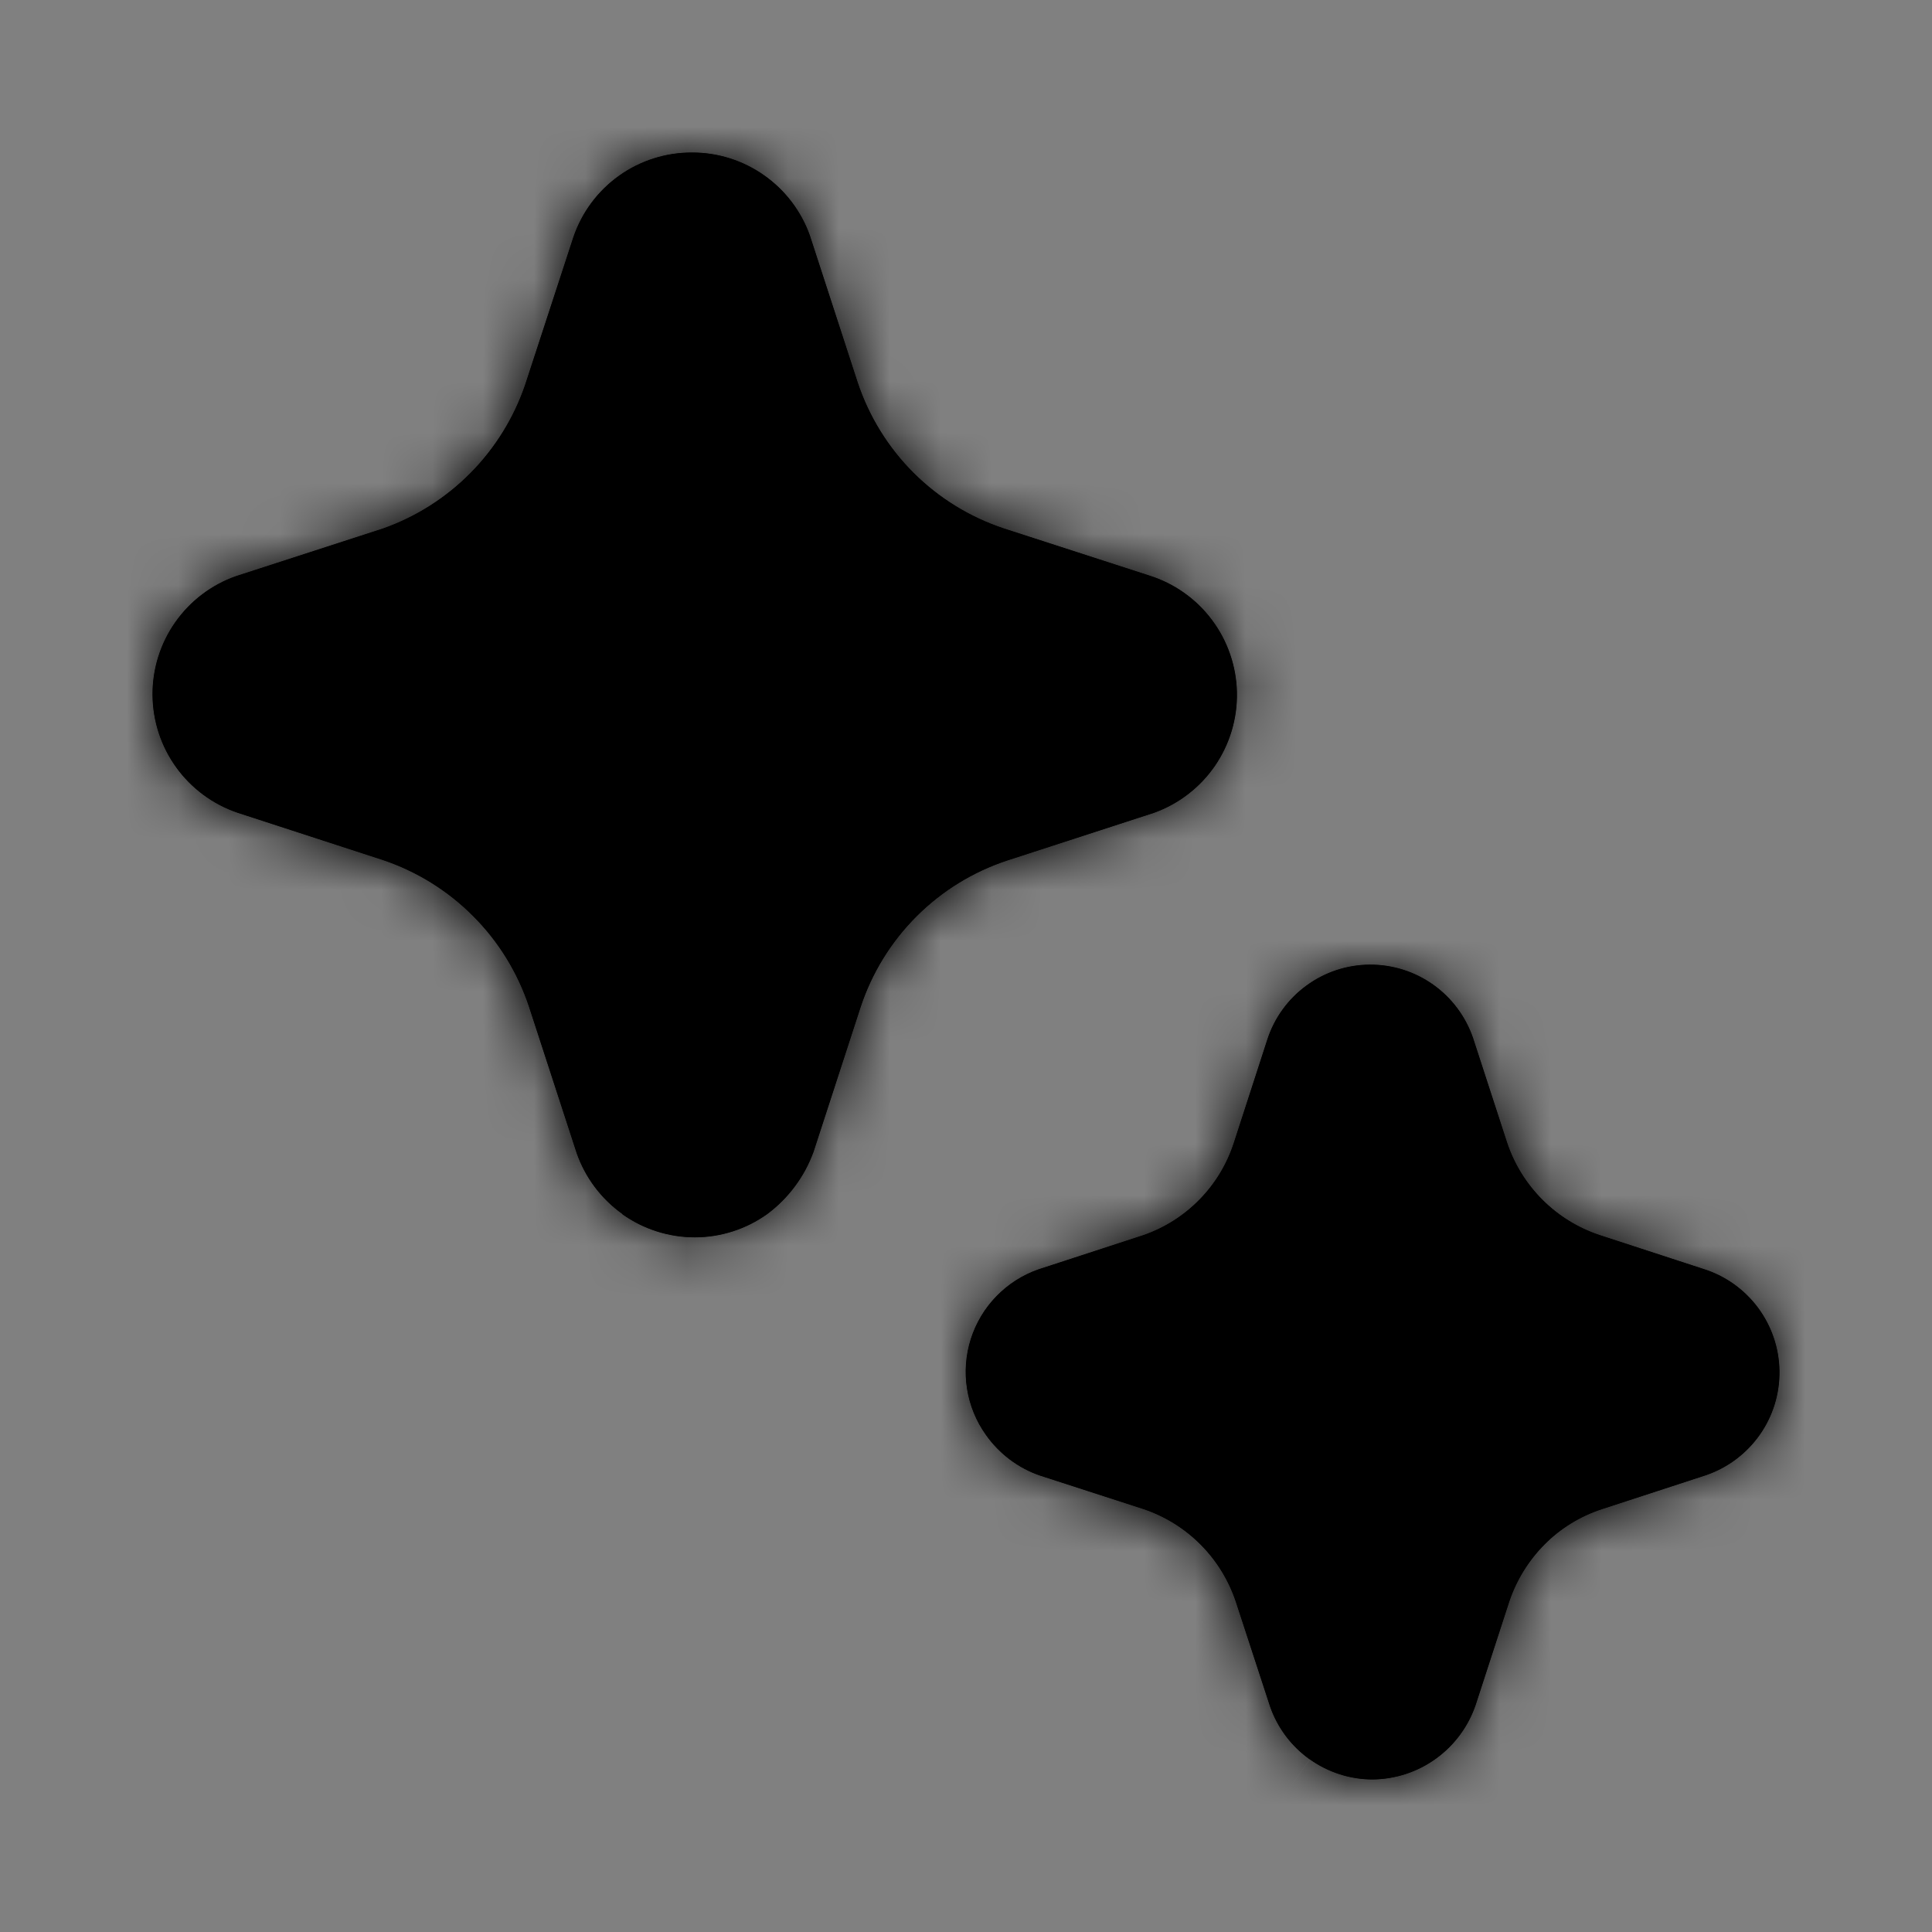
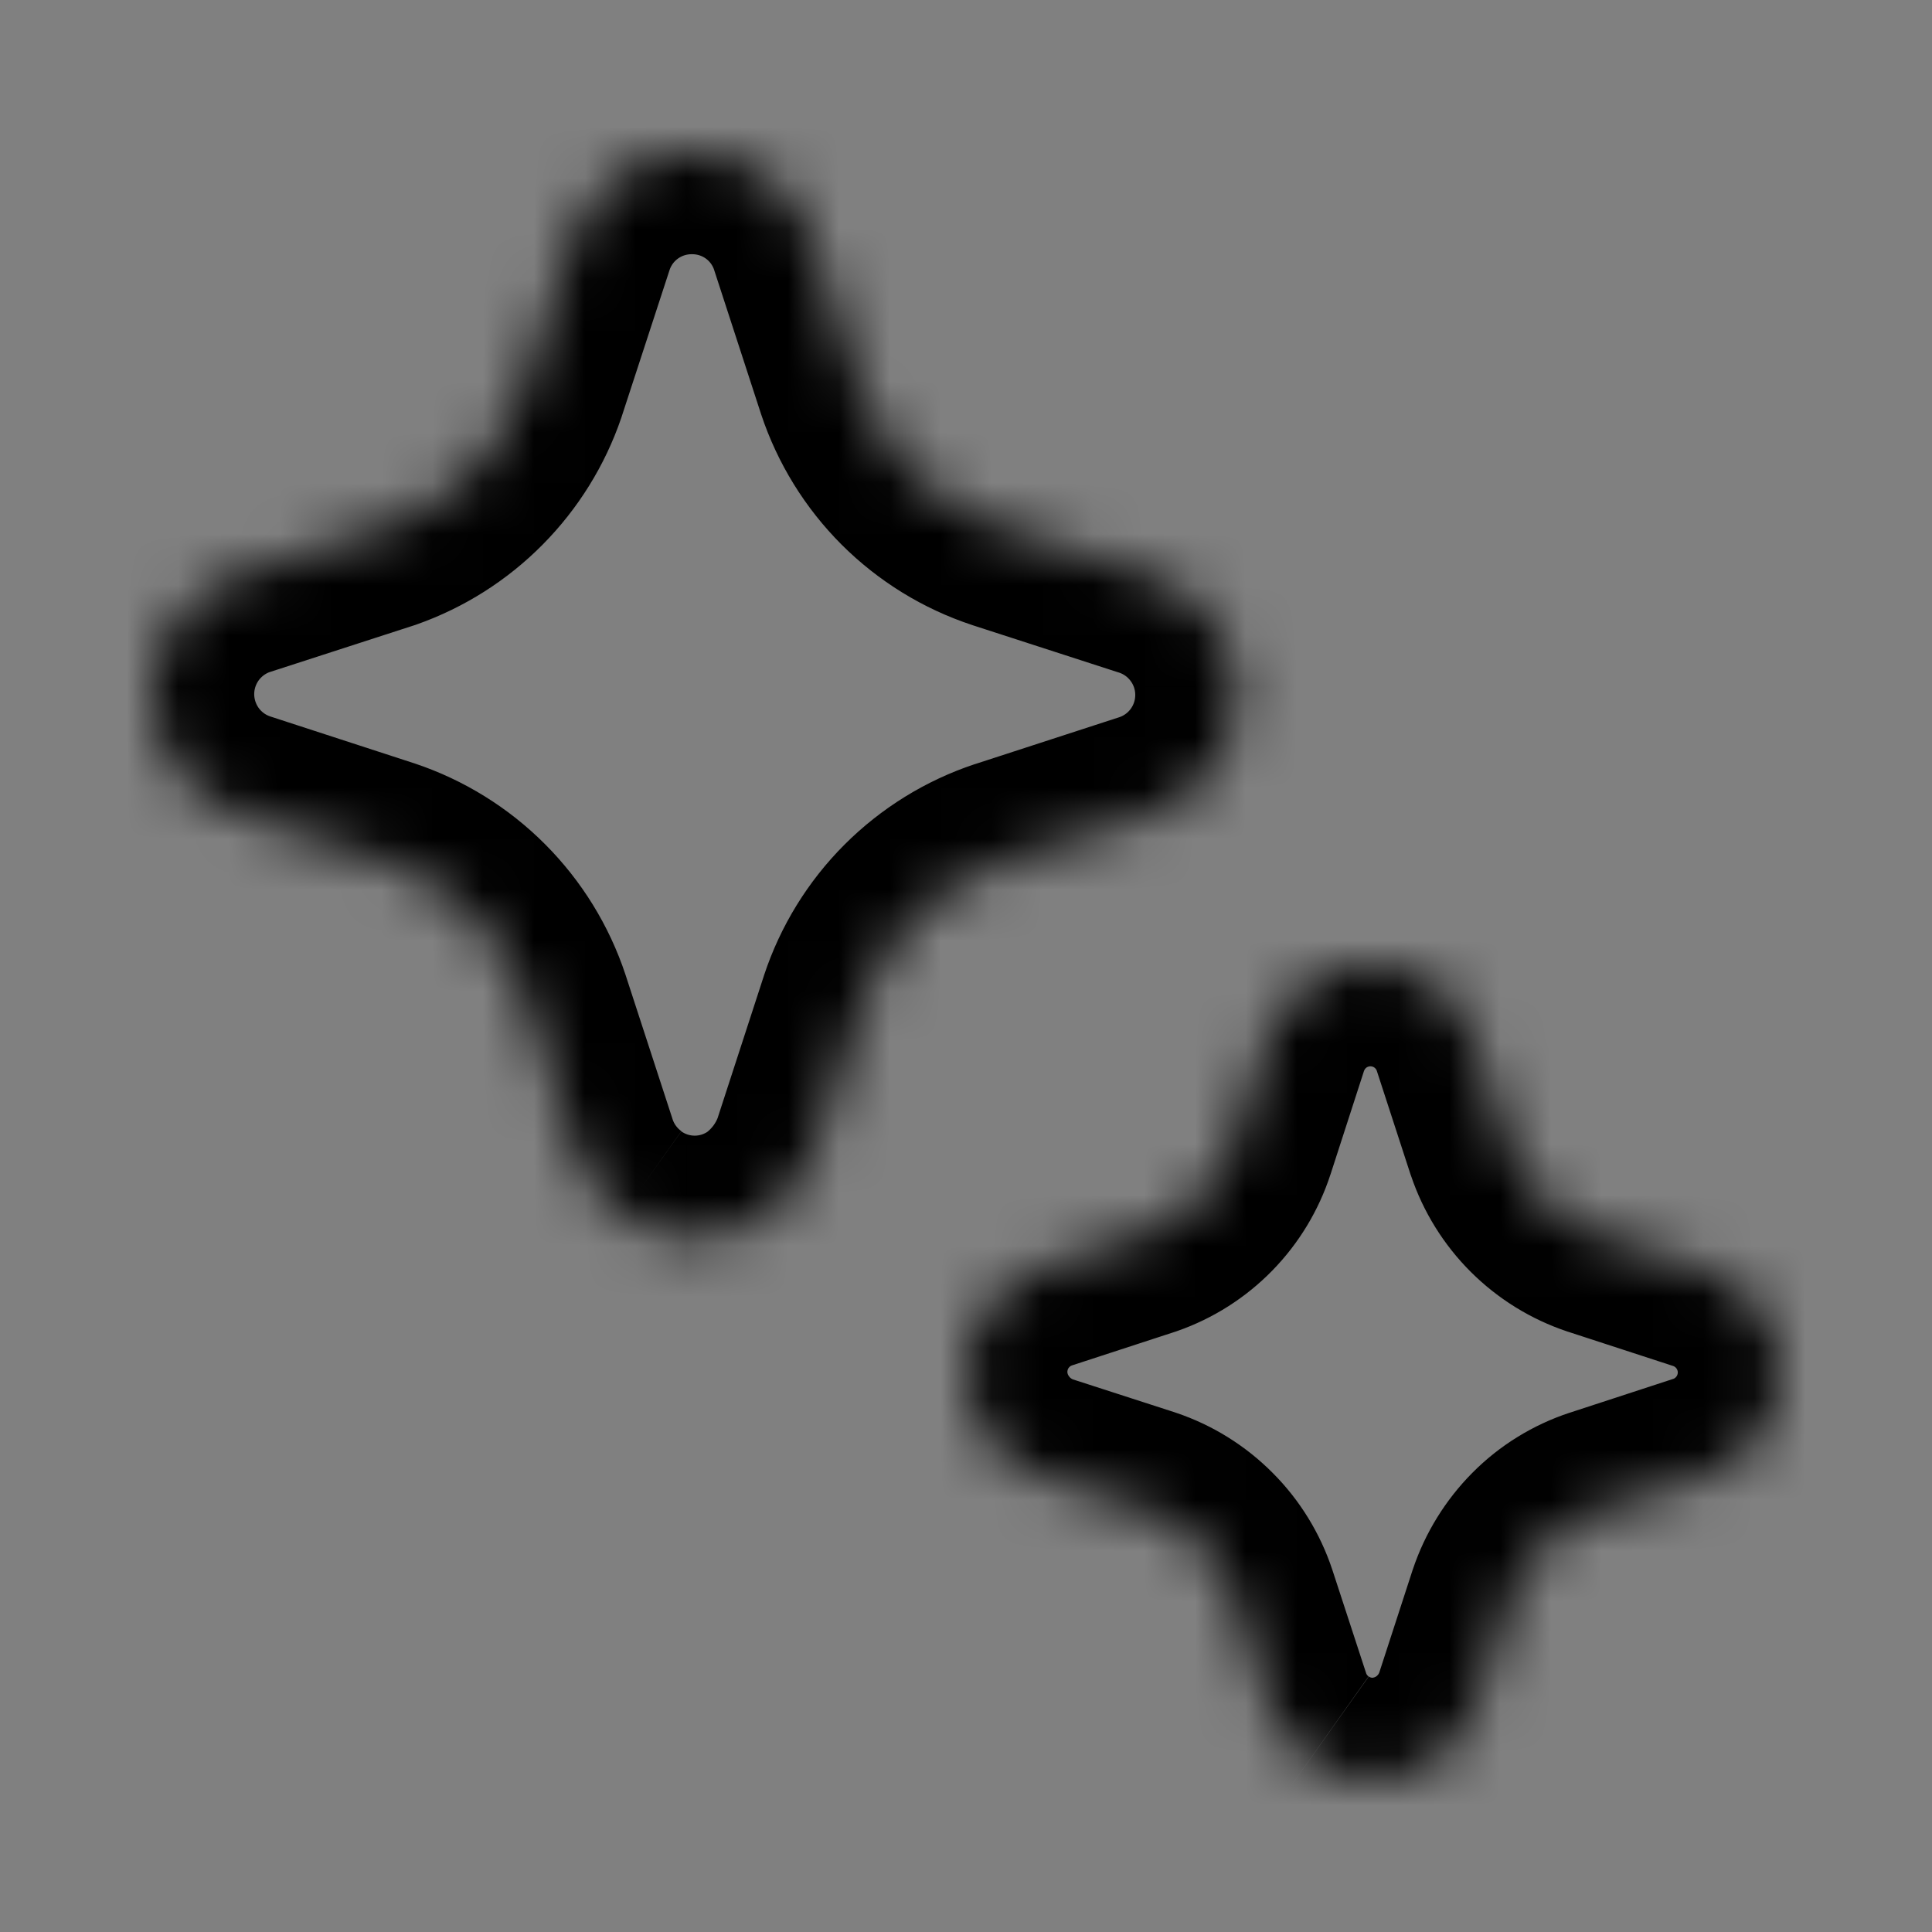
<svg xmlns="http://www.w3.org/2000/svg" viewBox="0 0 38.00 38.00" data-guides="{&quot;vertical&quot;:[],&quot;horizontal&quot;:[]}">
  <rect x="0" y="0" width="38.00" height="38.00" fill="#808080" stroke="none" />
  <defs>
    <radialGradient id="tSvgGradient6f54e9b1f4" x1="NaN" x2="NaN" y1="NaN" y2="NaN" transform="matrix(-17.819, 32, -30.389, -16.922, 20.338, -6.01277e-06)" cx="0" cy="0" r="1" gradientUnits="objectBoundingBox" gradientTransform="translate(0.636 -1.878990625e-7) rotate(119.111) scale(1.145 1.087)">
      <stop offset="0" stop-color="hsl(57.744,100%,79.02%)" stop-opacity="1" transform="translate(-5997, -4997)" />
      <stop offset="1" stop-color="hsl(24.912,100%,68.82%)" stop-opacity="1" transform="translate(-5997, -4997)" />
    </radialGradient>
    <radialGradient id="tSvgGradient1f44668c74" x1="NaN" x2="NaN" y1="NaN" y2="NaN" transform="matrix(-17.819, 32, -30.389, -16.922, 20.338, -6.01277e-06)" cx="0" cy="0" r="1" gradientUnits="objectBoundingBox" gradientTransform="translate(0.636 -1.878990625e-7) rotate(119.111) scale(1.145 1.087)">
      <stop offset="0" stop-color="hsl(266.904,100%,79.02%)" stop-opacity="1" transform="translate(-5997, -4997)" />
      <stop offset="1" stop-color="hsl(250.956,100%,68.82%)" stop-opacity="1" transform="translate(-5997, -4997)" />
    </radialGradient>
    <radialGradient id="tSvgGradient1725352981d" x1="NaN" x2="NaN" y1="NaN" y2="NaN" transform="matrix(-17.819, 32, -30.389, -16.922, 20.338, -6.01277e-06)" cx="0" cy="0" r="1" gradientUnits="objectBoundingBox" gradientTransform="translate(0.636 -1.878990625e-7) rotate(119.111) scale(1.145 1.087)">
      <stop offset="0" stop-color="hsl(266.904,100%,79.02%)" stop-opacity="1" transform="translate(-5997, -4997)" />
      <stop offset="1" stop-color="hsl(250.956,100%,68.82%)" stop-opacity="1" transform="translate(-5997, -4997)" />
    </radialGradient>
  </defs>
  <mask x="3" y="3" width="32" height="32" fill="white" maskUnits="userSpaceOnUse" maskContentUnits="userSpaceOnUse" id="tSvgac3220419c">
    <path fill="rgb(255, 255, 255)" stroke="none" fill-opacity="1" stroke-width="1" stroke-opacity="1" id="tSvg4bf0a4383c" title="Path 4" d="M12.239 23.881C12.656 24.178 13.155 24.337 13.667 24.337C14.178 24.337 14.677 24.176 15.093 23.878C15.509 23.567 15.825 23.142 16.002 22.654C16.311 21.705 16.619 20.756 16.928 19.807C17.15 19.136 17.525 18.527 18.024 18.027C18.523 17.527 19.132 17.151 19.803 16.928C20.768 16.615 21.733 16.301 22.699 15.987C23.185 15.812 23.603 15.49 23.896 15.065C24.188 14.639 24.34 14.133 24.329 13.617C24.318 13.101 24.145 12.601 23.835 12.189C23.525 11.776 23.093 11.472 22.6 11.318C21.65 11.011 20.7 10.703 19.749 10.395C19.078 10.173 18.469 9.798 17.968 9.299C17.468 8.799 17.092 8.19 16.869 7.519C16.555 6.555 16.241 5.591 15.928 4.627C15.757 4.15 15.442 3.737 15.027 3.446C14.612 3.154 14.117 2.998 13.61 3C13.096 2.998 12.594 3.157 12.175 3.456C11.756 3.755 11.442 4.178 11.277 4.665C10.96 5.634 10.644 6.603 10.327 7.573C10.104 8.223 9.737 8.815 9.253 9.304C8.769 9.793 8.181 10.166 7.532 10.395C6.569 10.707 5.605 11.019 4.641 11.332C4.158 11.502 3.741 11.819 3.446 12.239C3.152 12.658 2.996 13.159 3 13.671C3.004 14.184 3.167 14.682 3.468 15.097C3.768 15.512 4.191 15.823 4.676 15.987C5.625 16.295 6.573 16.604 7.522 16.913C8.193 17.137 8.804 17.515 9.304 18.017C9.805 18.518 10.181 19.129 10.405 19.802C10.717 20.762 11.03 21.723 11.343 22.683C11.511 23.163 11.826 23.582 12.242 23.878M25.763 34.605C26.125 34.862 26.557 35 27.001 35C27.448 34.995 27.884 34.852 28.246 34.589C28.609 34.326 28.881 33.957 29.025 33.533C29.245 32.855 29.466 32.178 29.686 31.5C29.828 31.078 30.067 30.692 30.38 30.377C30.692 30.062 31.078 29.825 31.5 29.686C32.186 29.462 32.872 29.238 33.559 29.014C33.984 28.867 34.353 28.59 34.612 28.222C34.871 27.854 35.007 27.413 35 26.962C34.993 26.512 34.844 26.076 34.574 25.715C34.304 25.355 33.927 25.089 33.497 24.956C32.818 24.734 32.139 24.513 31.46 24.291C31.038 24.15 30.655 23.914 30.341 23.6C30.026 23.286 29.788 22.904 29.646 22.483C29.422 21.794 29.198 21.106 28.974 20.418C28.829 19.994 28.555 19.626 28.19 19.367C27.825 19.107 27.387 18.97 26.939 18.973C26.491 18.976 26.056 19.12 25.695 19.385C25.333 19.649 25.064 20.021 24.926 20.447C24.706 21.125 24.487 21.802 24.267 22.48C24.131 22.898 23.901 23.279 23.593 23.593C23.286 23.907 22.911 24.146 22.496 24.291C21.806 24.517 21.116 24.741 20.427 24.966C20.113 25.075 19.83 25.256 19.599 25.494C19.367 25.731 19.195 26.02 19.094 26.336C18.994 26.652 18.968 26.987 19.02 27.315C19.072 27.643 19.199 27.954 19.392 28.224C19.656 28.597 20.029 28.878 20.459 29.024C21.137 29.244 21.815 29.463 22.494 29.683C22.916 29.826 23.3 30.064 23.615 30.381C23.929 30.697 24.166 31.082 24.307 31.505C24.532 32.194 24.757 32.882 24.982 33.57C25.128 33.987 25.4 34.349 25.761 34.605" />
  </mask>
-   <path fill="white" stroke="none" fill-opacity="1" stroke-width="1" stroke-opacity="1" id="tSvg1c99a91934" title="Path 5" d="M12.239 23.881C12.656 24.178 13.155 24.337 13.667 24.337C14.178 24.337 14.677 24.176 15.093 23.878C15.509 23.567 15.825 23.142 16.002 22.654C16.311 21.705 16.619 20.756 16.928 19.807C17.15 19.136 17.525 18.527 18.024 18.027C18.523 17.527 19.132 17.151 19.803 16.928C20.768 16.615 21.733 16.301 22.699 15.987C23.185 15.812 23.603 15.49 23.896 15.065C24.188 14.639 24.34 14.133 24.329 13.617C24.318 13.101 24.145 12.601 23.835 12.189C23.525 11.776 23.093 11.472 22.6 11.318C21.65 11.011 20.7 10.703 19.749 10.395C19.078 10.173 18.469 9.798 17.968 9.299C17.468 8.799 17.092 8.19 16.869 7.519C16.555 6.555 16.241 5.591 15.928 4.627C15.757 4.15 15.442 3.737 15.027 3.446C14.612 3.154 14.117 2.998 13.61 3C13.096 2.998 12.594 3.157 12.175 3.456C11.756 3.755 11.442 4.178 11.277 4.665C10.96 5.634 10.644 6.603 10.327 7.573C10.104 8.223 9.737 8.815 9.253 9.304C8.769 9.793 8.181 10.166 7.532 10.395C6.569 10.707 5.605 11.019 4.641 11.332C4.158 11.502 3.741 11.819 3.446 12.239C3.152 12.658 2.996 13.159 3 13.671C3.004 14.184 3.167 14.682 3.468 15.097C3.768 15.512 4.191 15.823 4.676 15.987C5.625 16.295 6.573 16.604 7.522 16.913C8.193 17.137 8.804 17.515 9.304 18.017C9.805 18.518 10.181 19.129 10.405 19.802C10.717 20.762 11.03 21.723 11.343 22.683C11.511 23.163 11.826 23.582 12.242 23.878M25.763 34.605C26.125 34.862 26.557 35 27.001 35C27.448 34.995 27.884 34.852 28.246 34.589C28.609 34.326 28.881 33.957 29.025 33.533C29.245 32.855 29.466 32.178 29.686 31.5C29.828 31.078 30.067 30.692 30.38 30.377C30.692 30.062 31.078 29.825 31.5 29.686C32.186 29.462 32.872 29.238 33.559 29.014C33.984 28.867 34.353 28.59 34.612 28.222C34.871 27.854 35.007 27.413 35 26.962C34.993 26.512 34.844 26.076 34.574 25.715C34.304 25.355 33.927 25.089 33.497 24.956C32.818 24.734 32.139 24.513 31.46 24.291C31.038 24.15 30.655 23.914 30.341 23.6C30.026 23.286 29.788 22.904 29.646 22.483C29.422 21.794 29.198 21.106 28.974 20.418C28.829 19.994 28.555 19.626 28.19 19.367C27.825 19.107 27.387 18.97 26.939 18.973C26.491 18.976 26.056 19.12 25.695 19.385C25.333 19.649 25.064 20.021 24.926 20.447C24.706 21.125 24.487 21.802 24.267 22.48C24.131 22.898 23.901 23.279 23.593 23.593C23.286 23.907 22.911 24.146 22.496 24.291C21.806 24.517 21.116 24.741 20.427 24.966C20.113 25.075 19.83 25.256 19.599 25.494C19.367 25.731 19.195 26.02 19.094 26.336C18.994 26.652 18.968 26.987 19.02 27.315C19.072 27.643 19.199 27.954 19.392 28.224C19.656 28.597 20.029 28.878 20.459 29.024C21.137 29.244 21.815 29.463 22.494 29.683C22.916 29.826 23.3 30.064 23.615 30.381C23.929 30.697 24.166 31.082 24.307 31.505C24.532 32.194 24.757 32.882 24.982 33.57C25.128 33.987 25.4 34.349 25.761 34.605" />
-   <path fill="url(#tSvgGradient6f54e9b1f4)" stroke="none" fill-opacity="1" stroke-width="1" stroke-opacity="1" id="tSvg297094f699" title="Path 6" d="M12.239 23.881C12.656 24.178 13.155 24.337 13.667 24.337C14.178 24.337 14.677 24.176 15.093 23.878C15.509 23.567 15.825 23.142 16.002 22.654C16.311 21.705 16.619 20.756 16.928 19.807C17.15 19.136 17.525 18.527 18.024 18.027C18.523 17.527 19.132 17.151 19.803 16.928C20.768 16.615 21.733 16.301 22.699 15.987C23.185 15.812 23.603 15.49 23.896 15.065C24.188 14.639 24.34 14.133 24.329 13.617C24.318 13.101 24.145 12.601 23.835 12.189C23.525 11.776 23.093 11.472 22.6 11.318C21.65 11.011 20.7 10.703 19.749 10.395C19.078 10.173 18.469 9.798 17.968 9.299C17.468 8.799 17.092 8.19 16.869 7.519C16.555 6.555 16.241 5.591 15.928 4.627C15.757 4.15 15.442 3.737 15.027 3.446C14.612 3.154 14.117 2.998 13.61 3C13.096 2.998 12.594 3.157 12.175 3.456C11.756 3.755 11.442 4.178 11.277 4.665C10.96 5.634 10.644 6.603 10.327 7.573C10.104 8.223 9.737 8.815 9.253 9.304C8.769 9.793 8.181 10.166 7.532 10.395C6.569 10.707 5.605 11.019 4.641 11.332C4.158 11.502 3.741 11.819 3.446 12.239C3.152 12.658 2.996 13.159 3 13.671C3.004 14.184 3.167 14.682 3.468 15.097C3.768 15.512 4.191 15.823 4.676 15.987C5.625 16.295 6.573 16.604 7.522 16.913C8.193 17.137 8.804 17.515 9.304 18.017C9.805 18.518 10.181 19.129 10.405 19.802C10.717 20.762 11.03 21.723 11.343 22.683C11.511 23.163 11.826 23.582 12.242 23.878M25.763 34.605C26.125 34.862 26.557 35 27.001 35C27.448 34.995 27.884 34.852 28.246 34.589C28.609 34.326 28.881 33.957 29.025 33.533C29.245 32.855 29.466 32.178 29.686 31.5C29.828 31.078 30.067 30.692 30.38 30.377C30.692 30.062 31.078 29.825 31.5 29.686C32.186 29.462 32.872 29.238 33.559 29.014C33.984 28.867 34.353 28.59 34.612 28.222C34.871 27.854 35.007 27.413 35 26.962C34.993 26.512 34.844 26.076 34.574 25.715C34.304 25.355 33.927 25.089 33.497 24.956C32.818 24.734 32.139 24.513 31.46 24.291C31.038 24.15 30.655 23.914 30.341 23.6C30.026 23.286 29.788 22.904 29.646 22.483C29.422 21.794 29.198 21.106 28.974 20.418C28.829 19.994 28.555 19.626 28.19 19.367C27.825 19.107 27.387 18.97 26.939 18.973C26.491 18.976 26.056 19.12 25.695 19.385C25.333 19.649 25.064 20.021 24.926 20.447C24.706 21.125 24.487 21.802 24.267 22.48C24.131 22.898 23.901 23.279 23.593 23.593C23.286 23.907 22.911 24.146 22.496 24.291C21.806 24.517 21.116 24.741 20.427 24.966C20.113 25.075 19.83 25.256 19.599 25.494C19.367 25.731 19.195 26.02 19.094 26.336C18.994 26.652 18.968 26.987 19.02 27.315C19.072 27.643 19.199 27.954 19.392 28.224C19.656 28.597 20.029 28.878 20.459 29.024C21.137 29.244 21.815 29.463 22.494 29.683C22.916 29.826 23.3 30.064 23.615 30.381C23.929 30.697 24.166 31.082 24.307 31.505C24.532 32.194 24.757 32.882 24.982 33.57C25.128 33.987 25.4 34.349 25.761 34.605" />
-   <path fill="url(#tSvgGradient1f44668c74)" stroke="none" fill-opacity="1" stroke-width="1" stroke-opacity="1" id="tSvg4d53fd49de" title="Path 7" d="M12.239 23.881C12.656 24.178 13.155 24.337 13.667 24.337C14.178 24.337 14.677 24.176 15.093 23.878C15.509 23.567 15.825 23.142 16.002 22.654C16.311 21.705 16.619 20.756 16.928 19.807C17.15 19.136 17.525 18.527 18.024 18.027C18.523 17.527 19.132 17.151 19.803 16.928C20.768 16.615 21.733 16.301 22.699 15.987C23.185 15.812 23.603 15.49 23.896 15.065C24.188 14.639 24.34 14.133 24.329 13.617C24.318 13.101 24.145 12.601 23.835 12.189C23.525 11.776 23.093 11.472 22.6 11.318C21.65 11.011 20.7 10.703 19.749 10.395C19.078 10.173 18.469 9.798 17.968 9.299C17.468 8.799 17.092 8.19 16.869 7.519C16.555 6.555 16.241 5.591 15.928 4.627C15.757 4.15 15.442 3.737 15.027 3.446C14.612 3.154 14.117 2.998 13.61 3C13.096 2.998 12.594 3.157 12.175 3.456C11.756 3.755 11.442 4.178 11.277 4.665C10.96 5.634 10.644 6.603 10.327 7.573C10.104 8.223 9.737 8.815 9.253 9.304C8.769 9.793 8.181 10.166 7.532 10.395C6.569 10.707 5.605 11.019 4.641 11.332C4.158 11.502 3.741 11.819 3.446 12.239C3.152 12.658 2.996 13.159 3 13.671C3.004 14.184 3.167 14.682 3.468 15.097C3.768 15.512 4.191 15.823 4.676 15.987C5.625 16.295 6.573 16.604 7.522 16.913C8.193 17.137 8.804 17.515 9.304 18.017C9.805 18.518 10.181 19.129 10.405 19.802C10.717 20.762 11.03 21.723 11.343 22.683C11.511 23.163 11.826 23.582 12.242 23.878M25.763 34.605C26.125 34.862 26.557 35 27.001 35C27.448 34.995 27.884 34.852 28.246 34.589C28.609 34.326 28.881 33.957 29.025 33.533C29.245 32.855 29.466 32.178 29.686 31.5C29.828 31.078 30.067 30.692 30.38 30.377C30.692 30.062 31.078 29.825 31.5 29.686C32.186 29.462 32.872 29.238 33.559 29.014C33.984 28.867 34.353 28.59 34.612 28.222C34.871 27.854 35.007 27.413 35 26.962C34.993 26.512 34.844 26.076 34.574 25.715C34.304 25.355 33.927 25.089 33.497 24.956C32.818 24.734 32.139 24.513 31.46 24.291C31.038 24.15 30.655 23.914 30.341 23.6C30.026 23.286 29.788 22.904 29.646 22.483C29.422 21.794 29.198 21.106 28.974 20.418C28.829 19.994 28.555 19.626 28.19 19.367C27.825 19.107 27.387 18.97 26.939 18.973C26.491 18.976 26.056 19.12 25.695 19.385C25.333 19.649 25.064 20.021 24.926 20.447C24.706 21.125 24.487 21.802 24.267 22.48C24.131 22.898 23.901 23.279 23.593 23.593C23.286 23.907 22.911 24.146 22.496 24.291C21.806 24.517 21.116 24.741 20.427 24.966C20.113 25.075 19.83 25.256 19.599 25.494C19.367 25.731 19.195 26.02 19.094 26.336C18.994 26.652 18.968 26.987 19.02 27.315C19.072 27.643 19.199 27.954 19.392 28.224C19.656 28.597 20.029 28.878 20.459 29.024C21.137 29.244 21.815 29.463 22.494 29.683C22.916 29.826 23.3 30.064 23.615 30.381C23.929 30.697 24.166 31.082 24.307 31.505C24.532 32.194 24.757 32.882 24.982 33.57C25.128 33.987 25.4 34.349 25.761 34.605" />
  <path fill="url(#tSvgGradient1725352981d)" stroke="none" fill-opacity="1" stroke-width="1" stroke-opacity="1" mask="url(#tSvgac3220419c)" id="tSvg8190407587" title="Path 8" d="M15.093 23.878C15.481 24.42 15.869 24.962 16.258 25.504C16.263 25.5 16.269 25.496 16.274 25.492C16.28 25.488 16.285 25.484 16.291 25.48C15.891 24.946 15.492 24.412 15.093 23.878ZM16.002 22.654C16.629 22.881 17.255 23.109 17.882 23.337C17.886 23.326 17.89 23.316 17.894 23.305C17.897 23.294 17.901 23.283 17.904 23.272C17.27 23.066 16.636 22.86 16.002 22.654ZM16.928 19.807C16.295 19.598 15.662 19.388 15.029 19.179C15.028 19.182 15.027 19.185 15.026 19.189C15.66 19.395 16.294 19.601 16.928 19.807ZM19.803 16.928C19.596 16.294 19.39 15.661 19.184 15.027C19.18 15.028 19.176 15.029 19.172 15.03C19.382 15.663 19.593 16.296 19.803 16.928ZM22.699 15.987C22.905 16.621 23.111 17.255 23.317 17.889C23.327 17.886 23.336 17.883 23.346 17.879C23.355 17.876 23.365 17.873 23.374 17.869C23.149 17.242 22.924 16.614 22.699 15.987ZM22.6 11.318C22.395 11.952 22.189 12.587 21.984 13.221C21.988 13.222 21.991 13.223 21.994 13.224C21.998 13.225 22.002 13.226 22.005 13.227C22.203 12.591 22.402 11.955 22.6 11.318ZM19.749 10.395C19.54 11.028 19.331 11.661 19.122 12.294C19.126 12.295 19.13 12.297 19.133 12.298C19.339 11.664 19.544 11.029 19.749 10.395ZM16.869 7.519C16.235 7.726 15.601 7.932 14.967 8.138C14.969 8.142 14.97 8.146 14.971 8.15C15.604 7.94 16.236 7.729 16.869 7.519ZM15.928 4.627C16.562 4.421 17.195 4.215 17.829 4.008C17.826 3.999 17.823 3.99 17.82 3.981C17.817 3.972 17.814 3.963 17.811 3.954C17.183 4.178 16.555 4.403 15.928 4.627ZM13.61 3C13.607 3.667 13.604 4.333 13.602 5C13.604 5 13.607 5 13.609 5C13.611 5 13.614 5 13.616 5C13.614 4.333 13.612 3.667 13.61 3ZM11.277 4.665C10.645 4.45 10.014 4.236 9.383 4.021C9.382 4.025 9.38 4.029 9.379 4.033C9.378 4.036 9.377 4.04 9.375 4.044C10.009 4.251 10.643 4.458 11.277 4.665ZM10.327 7.573C10.958 7.789 11.589 8.005 12.219 8.221C12.221 8.216 12.222 8.212 12.224 8.207C12.225 8.203 12.227 8.198 12.228 8.193C11.595 7.986 10.961 7.779 10.327 7.573ZM7.532 10.395C7.738 11.029 7.943 11.664 8.149 12.298C8.157 12.295 8.165 12.292 8.174 12.29C8.182 12.287 8.19 12.284 8.199 12.281C7.977 11.652 7.754 11.024 7.532 10.395ZM4.641 11.332C4.436 10.697 4.231 10.063 4.025 9.429C4.017 9.431 4.008 9.434 4 9.437C3.991 9.44 3.983 9.443 3.975 9.446C4.197 10.074 4.419 10.703 4.641 11.332ZM4.676 15.987C4.463 16.619 4.25 17.25 4.038 17.882C4.041 17.883 4.044 17.884 4.048 17.885C4.051 17.887 4.054 17.887 4.057 17.889C4.263 17.255 4.47 16.621 4.676 15.987ZM7.522 16.913C7.733 16.28 7.944 15.648 8.156 15.016C8.153 15.015 8.15 15.014 8.148 15.013C8.145 15.012 8.143 15.011 8.14 15.011C7.934 15.645 7.728 16.279 7.522 16.913ZM10.405 19.802C11.038 19.595 11.672 19.389 12.306 19.182C12.305 19.179 12.304 19.175 12.303 19.172C11.67 19.382 11.037 19.592 10.405 19.802ZM11.343 22.683C10.709 22.889 10.075 23.096 9.442 23.302C9.444 23.309 9.446 23.316 9.448 23.323C9.451 23.33 9.453 23.337 9.456 23.343C10.085 23.123 10.714 22.903 11.343 22.683ZM27.001 35C27.001 35.667 27.001 36.333 27.002 37C27.005 37 27.008 37 27.011 37C27.014 37 27.017 37 27.021 37C27.014 36.333 27.007 35.667 27.001 35ZM29.025 33.533C29.656 33.747 30.288 33.961 30.919 34.174C30.92 34.171 30.922 34.167 30.923 34.163C30.924 34.159 30.925 34.155 30.927 34.151C30.293 33.945 29.659 33.739 29.025 33.533ZM29.686 31.5C29.054 31.288 28.422 31.076 27.79 30.864C27.789 30.867 27.788 30.87 27.787 30.872C27.786 30.875 27.785 30.878 27.784 30.881C28.418 31.087 29.052 31.294 29.686 31.5ZM31.5 29.686C31.293 29.052 31.086 28.418 30.879 27.785C30.877 27.785 30.876 27.786 30.874 27.786C31.083 28.419 31.291 29.053 31.5 29.686ZM33.559 29.014C33.765 29.647 33.972 30.281 34.179 30.915C34.184 30.913 34.189 30.912 34.193 30.91C34.198 30.909 34.203 30.907 34.207 30.905C33.991 30.275 33.775 29.644 33.559 29.014ZM35 26.962C35.666 26.952 36.333 26.942 36.999 26.932ZM33.497 24.956C33.291 25.59 33.084 26.224 32.877 26.857C32.882 26.859 32.887 26.86 32.892 26.862C32.896 26.863 32.901 26.865 32.906 26.866C33.103 26.23 33.3 25.593 33.497 24.956ZM31.46 24.291C31.248 24.924 31.036 25.556 30.824 26.188C30.827 26.189 30.829 26.19 30.832 26.191C30.834 26.191 30.837 26.192 30.84 26.193C31.046 25.559 31.253 24.925 31.46 24.291ZM29.646 22.483C29.012 22.689 28.378 22.895 27.744 23.102C27.746 23.105 27.747 23.109 27.748 23.113C27.749 23.116 27.75 23.12 27.752 23.123C28.383 22.91 29.015 22.696 29.646 22.483ZM28.974 20.418C29.608 20.212 30.242 20.005 30.876 19.799C30.875 19.794 30.873 19.79 30.872 19.786C30.87 19.781 30.869 19.777 30.867 19.773C30.236 19.988 29.605 20.203 28.974 20.418ZM24.926 20.447C24.292 20.241 23.658 20.035 23.024 19.829C23.023 19.83 23.023 19.83 23.023 19.831C23.657 20.036 24.292 20.242 24.926 20.447ZM24.267 22.48C24.901 22.686 25.535 22.892 26.169 23.099C26.169 23.098 26.169 23.097 26.17 23.097C25.535 22.891 24.901 22.686 24.267 22.48ZM22.496 24.291C22.703 24.925 22.91 25.559 23.116 26.193C23.123 26.191 23.13 26.189 23.137 26.186C23.144 26.184 23.15 26.181 23.157 26.179C22.937 25.55 22.716 24.921 22.496 24.291ZM20.427 24.966C20.22 24.333 20.013 23.699 19.807 23.065C19.8 23.067 19.794 23.069 19.788 23.071C19.782 23.073 19.776 23.075 19.77 23.078C19.989 23.707 20.208 24.337 20.427 24.966ZM19.02 27.315C18.361 27.419 17.703 27.523 17.044 27.627ZM19.392 28.224C19.936 27.839 20.481 27.454 21.025 27.069C21.023 27.066 21.021 27.064 21.019 27.061C20.477 27.448 19.934 27.836 19.392 28.224ZM20.459 29.024C20.243 29.655 20.028 30.286 19.812 30.917C19.817 30.918 19.822 30.92 19.827 30.922C19.832 30.924 19.837 30.925 19.843 30.927C20.048 30.293 20.253 29.658 20.459 29.024ZM22.494 29.683C22.706 29.051 22.919 28.42 23.133 27.788C23.129 27.787 23.125 27.785 23.121 27.784C23.117 27.783 23.113 27.782 23.11 27.78C22.904 28.415 22.699 29.049 22.494 29.683ZM24.307 31.505C24.941 31.298 25.574 31.091 26.208 30.884C26.207 30.881 26.206 30.878 26.205 30.875C25.572 31.085 24.94 31.295 24.307 31.505ZM24.982 33.57C24.348 33.777 23.714 33.984 23.081 34.191C23.083 34.198 23.085 34.205 23.087 34.211C23.09 34.218 23.092 34.224 23.094 34.231C23.723 34.011 24.352 33.79 24.982 33.57ZM12.239 23.881C11.852 24.423 11.465 24.966 11.078 25.509C11.834 26.048 12.739 26.338 13.668 26.337C13.668 25.67 13.667 25.004 13.667 24.337C13.666 23.67 13.665 23.004 13.665 22.337C13.57 22.337 13.478 22.308 13.401 22.253C13.014 22.795 12.627 23.338 12.239 23.881ZM13.667 24.337C13.667 25.004 13.668 25.67 13.668 26.337C14.597 26.336 15.503 26.045 16.258 25.504C15.869 24.962 15.481 24.42 15.093 23.878C14.705 23.336 14.316 22.794 13.928 22.252C13.851 22.307 13.759 22.337 13.665 22.337C13.665 23.004 13.666 23.67 13.667 24.337ZM15.093 23.878C15.492 24.412 15.891 24.946 16.291 25.48C17.018 24.936 17.571 24.191 17.882 23.337C17.255 23.109 16.629 22.881 16.002 22.654C15.376 22.426 14.749 22.198 14.123 21.97C14.078 22.092 13.999 22.198 13.895 22.276C14.294 22.81 14.694 23.344 15.093 23.878ZM16.002 22.654C16.636 22.86 17.27 23.066 17.904 23.272C18.213 22.323 18.521 21.374 18.83 20.425C18.196 20.219 17.562 20.013 16.928 19.807C16.294 19.601 15.66 19.395 15.026 19.189C14.717 20.137 14.409 21.086 14.1 22.035C14.734 22.241 15.368 22.447 16.002 22.654ZM16.928 19.807C17.561 20.017 18.194 20.226 18.826 20.436C18.951 20.061 19.16 19.72 19.439 19.44C18.968 18.969 18.496 18.498 18.024 18.027C17.553 17.556 17.081 17.085 16.609 16.614C15.89 17.334 15.349 18.212 15.029 19.179C15.662 19.388 16.295 19.598 16.928 19.807ZM18.024 18.027C18.496 18.498 18.968 18.969 19.439 19.44C19.718 19.161 20.059 18.951 20.433 18.826C20.223 18.194 20.013 17.561 19.803 16.928C19.593 16.296 19.382 15.663 19.172 15.03C18.206 15.351 17.329 15.894 16.609 16.614C17.081 17.085 17.553 17.556 18.024 18.027ZM19.803 16.928C20.009 17.562 20.215 18.197 20.421 18.831C21.387 18.517 22.352 18.203 23.317 17.889C23.111 17.255 22.905 16.621 22.699 15.987C22.493 15.353 22.287 14.719 22.081 14.085C21.115 14.399 20.15 14.713 19.184 15.027C19.39 15.661 19.596 16.294 19.803 16.928ZM22.699 15.987C22.924 16.614 23.149 17.242 23.374 17.869C24.255 17.553 25.014 16.969 25.544 16.198C24.994 15.82 24.445 15.443 23.896 15.065C23.346 14.687 22.797 14.309 22.248 13.931C22.193 14.011 22.114 14.072 22.023 14.104C22.249 14.732 22.474 15.359 22.699 15.987ZM23.896 15.065C24.445 15.443 24.994 15.82 25.544 16.198C26.074 15.427 26.348 14.51 26.328 13.575C25.662 13.589 24.995 13.603 24.329 13.617C23.662 13.631 22.996 13.645 22.329 13.659C22.331 13.756 22.303 13.851 22.248 13.931C22.797 14.309 23.346 14.687 23.896 15.065ZM24.329 13.617C24.995 13.603 25.662 13.589 26.328 13.575C26.309 12.64 25.996 11.734 25.433 10.987C24.901 11.387 24.368 11.788 23.835 12.189C23.302 12.589 22.769 12.99 22.236 13.391C22.295 13.468 22.327 13.562 22.329 13.659C22.996 13.645 23.662 13.631 24.329 13.617ZM23.835 12.189C24.368 11.788 24.901 11.387 25.433 10.987C24.871 10.239 24.088 9.687 23.195 9.409C22.997 10.045 22.799 10.682 22.6 11.318C22.402 11.955 22.203 12.591 22.005 13.227C22.097 13.256 22.178 13.313 22.236 13.391C22.769 12.99 23.302 12.589 23.835 12.189ZM22.6 11.318C22.806 10.684 23.011 10.05 23.216 9.415C22.266 9.108 21.316 8.8 20.365 8.492C20.16 9.127 19.955 9.761 19.749 10.395C19.544 11.029 19.339 11.664 19.133 12.298C20.084 12.605 21.034 12.913 21.984 13.221C22.189 12.587 22.395 11.952 22.6 11.318ZM19.749 10.395C19.959 9.762 20.168 9.129 20.377 8.496C20.002 8.372 19.661 8.162 19.382 7.883C18.911 8.355 18.439 8.827 17.968 9.299C17.497 9.77 17.026 10.242 16.555 10.714C17.276 11.433 18.155 11.975 19.122 12.294C19.331 11.661 19.54 11.028 19.749 10.395ZM17.968 9.299C18.439 8.827 18.911 8.355 19.382 7.883C19.102 7.604 18.892 7.264 18.767 6.889C18.134 7.099 17.502 7.309 16.869 7.519C16.236 7.729 15.604 7.94 14.971 8.15C15.292 9.116 15.835 9.994 16.555 10.714C17.026 10.242 17.497 9.77 17.968 9.299ZM16.869 7.519C17.503 7.313 18.137 7.106 18.771 6.9C18.457 5.936 18.143 4.972 17.829 4.008C17.195 4.215 16.562 4.421 15.928 4.627C15.294 4.834 14.66 5.04 14.026 5.247C14.34 6.21 14.653 7.174 14.967 8.138C15.601 7.932 16.235 7.726 16.869 7.519ZM15.928 4.627C16.555 4.403 17.183 4.178 17.811 3.954C17.501 3.087 16.93 2.338 16.177 1.809C15.793 2.354 15.41 2.9 15.027 3.446C14.644 3.991 14.261 4.537 13.878 5.082C13.955 5.136 14.013 5.213 14.044 5.301C14.672 5.077 15.3 4.852 15.928 4.627ZM15.027 3.446C15.41 2.9 15.793 2.354 16.177 1.809C15.423 1.28 14.525 0.997 13.604 1C13.606 1.667 13.608 2.333 13.61 3C13.612 3.667 13.614 4.333 13.616 5C13.71 5 13.801 5.028 13.878 5.082C14.261 4.537 14.644 3.991 15.027 3.446ZM13.61 3C13.613 2.333 13.616 1.667 13.619 1C12.685 0.996 11.774 1.286 11.014 1.828C11.401 2.371 11.788 2.913 12.175 3.456C12.562 3.999 12.949 4.542 13.337 5.084C13.414 5.029 13.507 5 13.602 5C13.604 4.333 13.607 3.667 13.61 3ZM12.175 3.456C11.788 2.913 11.401 2.371 11.014 1.828C10.254 2.37 9.683 3.138 9.383 4.021C10.014 4.236 10.645 4.45 11.277 4.665C11.908 4.879 12.539 5.094 13.17 5.308C13.201 5.218 13.259 5.139 13.337 5.084C12.949 4.542 12.562 3.999 12.175 3.456ZM11.277 4.665C10.643 4.458 10.009 4.251 9.375 4.044C9.059 5.013 8.742 5.982 8.426 6.952C9.06 7.159 9.693 7.366 10.327 7.573C10.961 7.779 11.595 7.986 12.228 8.193C12.545 7.224 12.861 6.255 13.178 5.285C12.544 5.079 11.91 4.872 11.277 4.665ZM10.327 7.573C9.697 7.356 9.066 7.141 8.435 6.925C8.31 7.29 8.104 7.622 7.832 7.897C8.306 8.366 8.779 8.835 9.253 9.304C9.727 9.773 10.2 10.242 10.674 10.711C11.37 10.008 11.899 9.157 12.219 8.221C11.589 8.005 10.958 7.789 10.327 7.573ZM9.253 9.304C8.779 8.835 8.306 8.366 7.832 7.897C7.56 8.171 7.23 8.381 6.866 8.509C7.088 9.138 7.31 9.767 7.532 10.395C7.754 11.024 7.977 11.652 8.199 12.281C9.132 11.951 9.978 11.415 10.674 10.711C10.2 10.242 9.727 9.773 9.253 9.304ZM7.532 10.395C7.327 9.761 7.121 9.127 6.916 8.492C5.952 8.805 4.989 9.117 4.025 9.429C4.231 10.063 4.436 10.697 4.641 11.332C4.847 11.966 5.052 12.6 5.258 13.234C6.221 12.922 7.185 12.61 8.149 12.298C7.943 11.664 7.738 11.029 7.532 10.395ZM4.641 11.332C4.419 10.703 4.197 10.074 3.975 9.446C3.099 9.755 2.342 10.33 1.809 11.09C2.355 11.473 2.901 11.856 3.446 12.239C3.992 12.622 4.538 13.005 5.084 13.387C5.139 13.309 5.218 13.249 5.308 13.217C5.086 12.589 4.864 11.96 4.641 11.332ZM3.446 12.239C2.901 11.856 2.355 11.473 1.809 11.09C1.276 11.851 0.993 12.758 1 13.686C1.667 13.681 2.333 13.677 3 13.671C3.667 13.666 4.333 13.662 5 13.657C4.999 13.56 5.029 13.466 5.084 13.387C4.538 13.005 3.992 12.622 3.446 12.239ZM3 13.671C2.333 13.677 1.667 13.681 1 13.686C1.007 14.615 1.303 15.518 1.848 16.27C2.388 15.879 2.928 15.488 3.468 15.097C4.008 14.706 4.548 14.316 5.088 13.925C5.032 13.847 5.001 13.753 5 13.657C4.333 13.662 3.667 13.666 3 13.671ZM3.468 15.097C2.928 15.488 2.388 15.879 1.848 16.27C2.392 17.022 3.158 17.586 4.038 17.882C4.25 17.25 4.463 16.619 4.676 15.987C4.889 15.355 5.102 14.723 5.314 14.091C5.223 14.061 5.144 14.002 5.088 13.925C4.548 14.316 4.008 14.706 3.468 15.097ZM4.676 15.987C4.47 16.621 4.263 17.255 4.057 17.889C5.006 18.197 5.954 18.506 6.903 18.814C7.109 18.18 7.315 17.547 7.522 16.913C7.728 16.279 7.934 15.645 8.14 15.011C7.192 14.702 6.243 14.393 5.295 14.085C5.088 14.719 4.882 15.353 4.676 15.987ZM7.522 16.913C7.31 17.545 7.099 18.177 6.888 18.809C7.265 18.935 7.607 19.148 7.888 19.429C8.36 18.958 8.832 18.487 9.304 18.017C9.776 17.546 10.248 17.075 10.72 16.604C10 15.882 9.122 15.339 8.156 15.016C7.944 15.648 7.733 16.28 7.522 16.913ZM9.304 18.017C8.832 18.487 8.36 18.958 7.888 19.429C8.169 19.711 8.381 20.054 8.506 20.432C9.139 20.222 9.772 20.012 10.405 19.802C11.037 19.592 11.67 19.382 12.303 19.172C11.982 18.204 11.44 17.325 10.72 16.604C10.248 17.075 9.776 17.546 9.304 18.017ZM10.405 19.802C9.771 20.008 9.137 20.215 8.503 20.421C8.816 21.382 9.129 22.342 9.442 23.302C10.075 23.096 10.709 22.889 11.343 22.683C11.977 22.476 12.611 22.27 13.245 22.063C12.932 21.103 12.619 20.142 12.306 19.182C11.672 19.389 11.038 19.595 10.405 19.802ZM11.343 22.683C10.714 22.903 10.085 23.123 9.456 23.343C9.76 24.215 10.33 24.972 11.082 25.507C11.469 24.964 11.855 24.421 12.242 23.878C12.629 23.335 13.015 22.792 13.402 22.249C13.322 22.192 13.262 22.111 13.231 22.022C12.602 22.243 11.973 22.463 11.343 22.683ZM25.763 34.605C25.377 35.148 24.99 35.692 24.604 36.235C25.304 36.733 26.142 37.001 27.002 37C27.001 36.333 27.001 35.667 27.001 35C27 34.333 27 33.667 27 33C26.972 33 26.945 32.991 26.922 32.975C26.536 33.519 26.15 34.062 25.763 34.605ZM27.001 35C27.007 35.667 27.014 36.333 27.021 37C27.883 36.991 28.722 36.715 29.42 36.208C29.029 35.669 28.638 35.129 28.246 34.589C27.855 34.049 27.464 33.51 27.073 32.97C27.046 32.989 27.014 33 26.98 33C26.987 33.667 26.994 34.333 27.001 35ZM28.246 34.589C28.638 35.129 29.029 35.669 29.42 36.208C30.119 35.702 30.642 34.991 30.919 34.174C30.288 33.961 29.656 33.747 29.025 33.533C28.393 33.319 27.762 33.105 27.131 32.891C27.12 32.923 27.099 32.95 27.073 32.97C27.464 33.51 27.855 34.049 28.246 34.589ZM29.025 33.533C29.659 33.739 30.293 33.945 30.927 34.151C31.147 33.474 31.367 32.796 31.588 32.119C30.954 31.912 30.32 31.706 29.686 31.5C29.052 31.294 28.418 31.087 27.784 30.881C27.564 31.559 27.343 32.236 27.123 32.914C27.757 33.12 28.391 33.326 29.025 33.533ZM29.686 31.5C30.318 31.712 30.95 31.924 31.582 32.136C31.625 32.008 31.701 31.885 31.8 31.785C31.326 31.315 30.853 30.846 30.38 30.377C29.906 29.907 29.433 29.438 28.959 28.969C28.434 29.498 28.03 30.148 27.79 30.864C28.422 31.076 29.054 31.288 29.686 31.5ZM30.38 30.377C30.853 30.846 31.326 31.315 31.8 31.785C31.886 31.698 31.999 31.627 32.125 31.585C31.917 30.952 31.708 30.319 31.5 29.686C31.291 29.053 31.083 28.419 30.874 27.786C30.157 28.022 29.497 28.426 28.959 28.969C29.433 29.438 29.906 29.907 30.38 30.377ZM31.5 29.686C31.707 30.32 31.913 30.953 32.12 31.587C32.807 31.363 33.493 31.139 34.179 30.915C33.972 30.281 33.765 29.647 33.559 29.014C33.352 28.38 33.145 27.746 32.938 27.112C32.251 27.336 31.565 27.561 30.879 27.785C31.086 28.418 31.293 29.052 31.5 29.686ZM33.559 29.014C33.775 29.644 33.991 30.275 34.207 30.905C35.032 30.622 35.747 30.085 36.248 29.372C35.703 28.988 35.157 28.605 34.612 28.222C34.066 27.839 33.521 27.455 32.975 27.072C32.959 27.095 32.936 27.113 32.91 27.122C33.126 27.752 33.342 28.383 33.559 29.014ZM34.612 28.222C35.157 28.605 35.703 28.988 36.248 29.372C36.75 28.658 37.013 27.804 36.999 26.932C36.333 26.942 35.666 26.952 35 26.962C34.333 26.973 33.667 26.983 33 26.993C33 27.021 32.992 27.049 32.975 27.072C33.521 27.455 34.066 27.839 34.612 28.222ZM35 26.962C35.666 26.952 36.333 26.942 36.999 26.932C36.986 26.06 36.698 25.215 36.175 24.516C35.641 24.916 35.108 25.316 34.574 25.715C34.04 26.115 33.507 26.514 32.973 26.914C32.99 26.937 33 26.964 33 26.993C33.667 26.983 34.333 26.973 35 26.962ZM34.574 25.715C35.108 25.316 35.641 24.916 36.175 24.516C35.652 23.818 34.922 23.303 34.089 23.045C33.891 23.682 33.694 24.319 33.497 24.956C33.3 25.593 33.103 26.23 32.906 26.866C32.933 26.875 32.956 26.891 32.973 26.914C33.507 26.514 34.04 26.115 34.574 25.715ZM33.497 24.956C33.704 24.322 33.91 23.688 34.117 23.054C33.438 22.833 32.759 22.611 32.08 22.39C31.873 23.024 31.666 23.658 31.46 24.291C31.253 24.925 31.046 25.559 30.84 26.193C31.519 26.414 32.198 26.636 32.877 26.857C33.084 26.224 33.291 25.59 33.497 24.956ZM31.46 24.291C31.671 23.659 31.883 23.027 32.095 22.395C31.966 22.352 31.849 22.28 31.753 22.184C31.282 22.656 30.812 23.128 30.341 23.6C29.87 24.072 29.399 24.544 28.928 25.016C29.462 25.548 30.11 25.949 30.824 26.188C31.036 25.556 31.248 24.924 31.46 24.291ZM30.341 23.6C30.812 23.128 31.282 22.656 31.753 22.184C31.657 22.088 31.584 21.971 31.541 21.842C30.909 22.056 30.278 22.269 29.646 22.483C29.015 22.696 28.383 22.91 27.752 23.123C27.993 23.837 28.395 24.484 28.928 25.016C29.399 24.544 29.87 24.072 30.341 23.6ZM29.646 22.483C30.28 22.276 30.914 22.07 31.548 21.864C31.324 21.175 31.1 20.487 30.876 19.799C30.242 20.005 29.608 20.212 28.974 20.418C28.34 20.624 27.706 20.831 27.072 21.037C27.296 21.725 27.52 22.413 27.744 23.102C28.378 22.895 29.012 22.689 29.646 22.483ZM28.974 20.418C29.605 20.203 30.236 19.988 30.867 19.773C30.587 18.951 30.056 18.239 29.348 17.736C28.962 18.28 28.576 18.823 28.19 19.367C27.804 19.91 27.418 20.454 27.032 20.997C27.055 21.014 27.072 21.037 27.081 21.063C27.712 20.848 28.343 20.633 28.974 20.418ZM28.19 19.367C28.576 18.823 28.962 18.28 29.348 17.736C28.64 17.234 27.793 16.966 26.925 16.973C26.93 17.639 26.935 18.306 26.939 18.973C26.944 19.639 26.949 20.306 26.954 20.973C26.982 20.973 27.009 20.981 27.032 20.997C27.418 20.454 27.804 19.91 28.19 19.367ZM26.939 18.973C26.935 18.306 26.93 17.639 26.925 16.973C26.057 16.979 25.213 17.258 24.513 17.771C24.907 18.309 25.301 18.847 25.695 19.385C26.088 19.923 26.482 20.46 26.876 20.998C26.899 20.982 26.926 20.973 26.954 20.973C26.949 20.306 26.944 19.639 26.939 18.973ZM25.695 19.385C25.301 18.847 24.907 18.309 24.513 17.771C23.813 18.284 23.292 19.004 23.024 19.829C23.658 20.035 24.292 20.241 24.926 20.447C25.56 20.653 26.194 20.859 26.828 21.065C26.837 21.038 26.854 21.015 26.876 20.998C26.482 20.46 26.088 19.923 25.695 19.385ZM24.926 20.447C24.292 20.242 23.657 20.036 23.023 19.831C22.803 20.508 22.584 21.186 22.364 21.864C22.999 22.069 23.633 22.275 24.267 22.48C24.901 22.686 25.535 22.891 26.17 23.097C26.389 22.419 26.609 21.741 26.828 21.064C26.194 20.858 25.56 20.653 24.926 20.447ZM24.267 22.48C23.633 22.274 22.999 22.068 22.365 21.862C22.324 21.987 22.255 22.101 22.163 22.195C22.64 22.661 23.117 23.127 23.593 23.593C24.07 24.059 24.547 24.525 25.024 24.991C25.546 24.457 25.938 23.809 26.169 23.099C25.535 22.892 24.901 22.686 24.267 22.48ZM23.593 23.593C23.117 23.127 22.64 22.661 22.163 22.195C22.072 22.289 21.959 22.36 21.835 22.404C22.055 23.033 22.276 23.662 22.496 24.291C22.716 24.921 22.937 25.55 23.157 26.179C23.863 25.932 24.501 25.526 25.024 24.991C24.547 24.525 24.07 24.059 23.593 23.593ZM22.496 24.291C22.29 23.658 22.083 23.024 21.876 22.39C21.186 22.615 20.496 22.84 19.807 23.065C20.013 23.699 20.22 24.333 20.427 24.966C20.633 25.6 20.84 26.234 21.047 26.868C21.737 26.643 22.427 26.418 23.116 26.193C22.91 25.559 22.703 24.925 22.496 24.291ZM20.427 24.966C20.208 24.337 19.989 23.707 19.77 23.078C19.163 23.289 18.613 23.638 18.165 24.099C18.643 24.564 19.121 25.029 19.599 25.494C20.076 25.959 20.554 26.424 21.032 26.889C21.046 26.874 21.064 26.862 21.084 26.855C20.865 26.226 20.646 25.596 20.427 24.966ZM19.599 25.494C19.121 25.029 18.643 24.564 18.165 24.099C17.717 24.559 17.382 25.118 17.188 25.73C17.823 25.932 18.459 26.134 19.094 26.336C19.729 26.538 20.365 26.74 21 26.942C21.006 26.922 21.017 26.903 21.032 26.889C20.554 26.424 20.076 25.959 19.599 25.494ZM19.094 26.336C18.459 26.134 17.823 25.932 17.188 25.73C16.993 26.343 16.944 26.992 17.044 27.627C17.703 27.523 18.361 27.419 19.02 27.315C19.678 27.211 20.337 27.107 20.995 27.003C20.992 26.983 20.994 26.962 21 26.942C20.365 26.74 19.729 26.538 19.094 26.336ZM19.02 27.315C18.361 27.419 17.703 27.523 17.044 27.627C17.145 28.262 17.391 28.864 17.765 29.387C18.307 28.999 18.85 28.611 19.392 28.224C19.934 27.836 20.477 27.448 21.019 27.061C21.007 27.044 20.999 27.024 20.995 27.003C20.337 27.107 19.678 27.211 19.02 27.315ZM19.392 28.224C18.848 28.609 18.303 28.994 17.759 29.378C18.264 30.093 18.981 30.633 19.812 30.917C20.028 30.286 20.243 29.655 20.459 29.024C20.674 28.393 20.89 27.762 21.105 27.132C21.078 27.122 21.048 27.102 21.025 27.069C20.481 27.454 19.936 27.839 19.392 28.224ZM20.459 29.024C20.253 29.658 20.048 30.293 19.843 30.927C20.521 31.146 21.199 31.366 21.877 31.586C22.083 30.952 22.288 30.317 22.494 29.683C22.699 29.049 22.904 28.415 23.11 27.78C22.431 27.561 21.753 27.341 21.075 27.122C20.869 27.756 20.664 28.39 20.459 29.024ZM22.494 29.683C22.28 30.315 22.068 30.947 21.855 31.578C21.984 31.622 22.101 31.695 22.197 31.791C22.67 31.321 23.142 30.851 23.615 30.381C24.087 29.91 24.56 29.44 25.032 28.97C24.499 28.434 23.849 28.029 23.133 27.788C22.919 28.42 22.706 29.051 22.494 29.683ZM23.615 30.381C23.142 30.851 22.67 31.321 22.197 31.791C22.293 31.888 22.366 32.006 22.409 32.136C23.042 31.925 23.674 31.715 24.307 31.505C24.94 31.295 25.572 31.085 26.205 30.875C25.967 30.158 25.566 29.505 25.032 28.97C24.56 29.44 24.087 29.91 23.615 30.381ZM24.307 31.505C23.673 31.712 23.04 31.919 22.406 32.126C22.631 32.815 22.856 33.503 23.081 34.191C23.714 33.984 24.348 33.777 24.982 33.57C25.616 33.363 26.249 33.156 26.883 32.949C26.658 32.261 26.433 31.572 26.208 30.884C25.574 31.091 24.941 31.298 24.307 31.505ZM24.982 33.57C24.352 33.79 23.723 34.011 23.094 34.231C23.377 35.039 23.904 35.74 24.603 36.236C24.989 35.692 25.375 35.149 25.761 34.605C26.146 34.062 26.532 33.518 26.918 32.974C26.896 32.958 26.879 32.936 26.869 32.909C26.24 33.13 25.611 33.35 24.982 33.57Z" />
</svg>